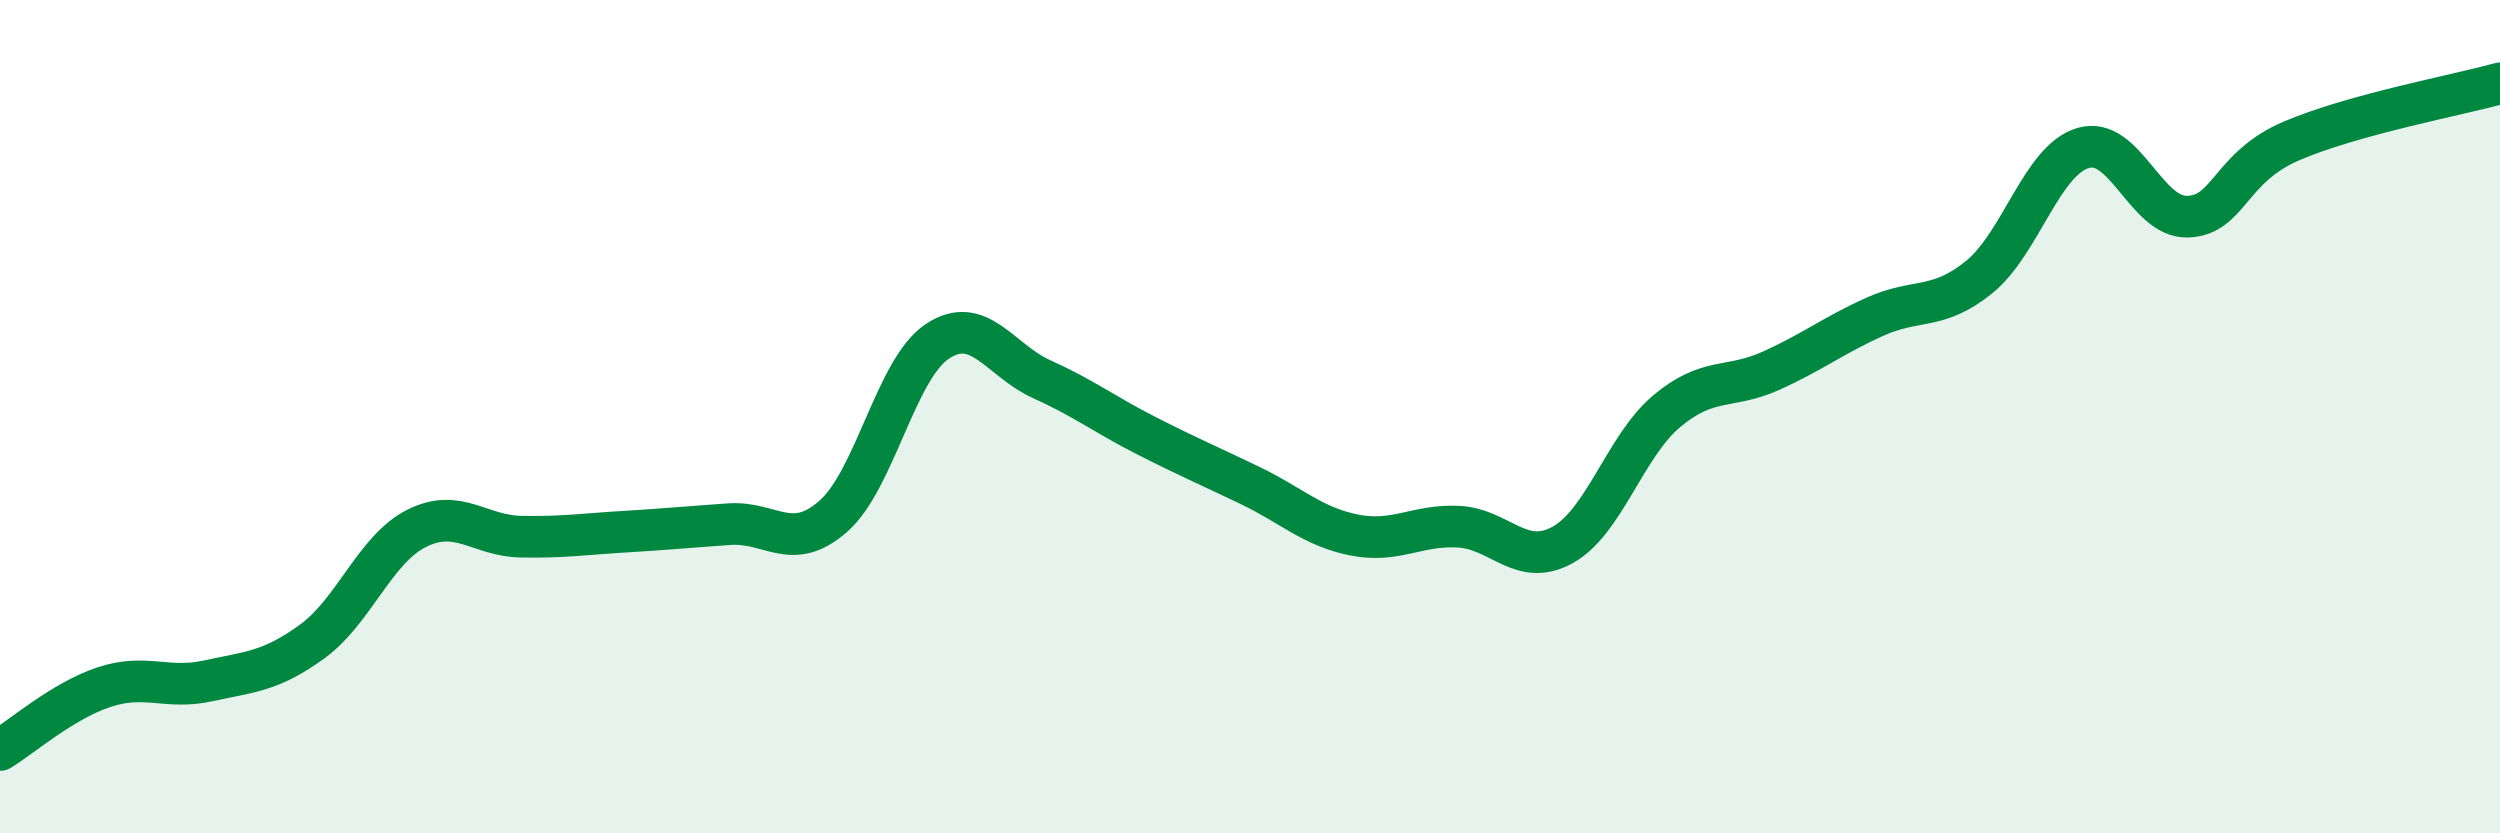
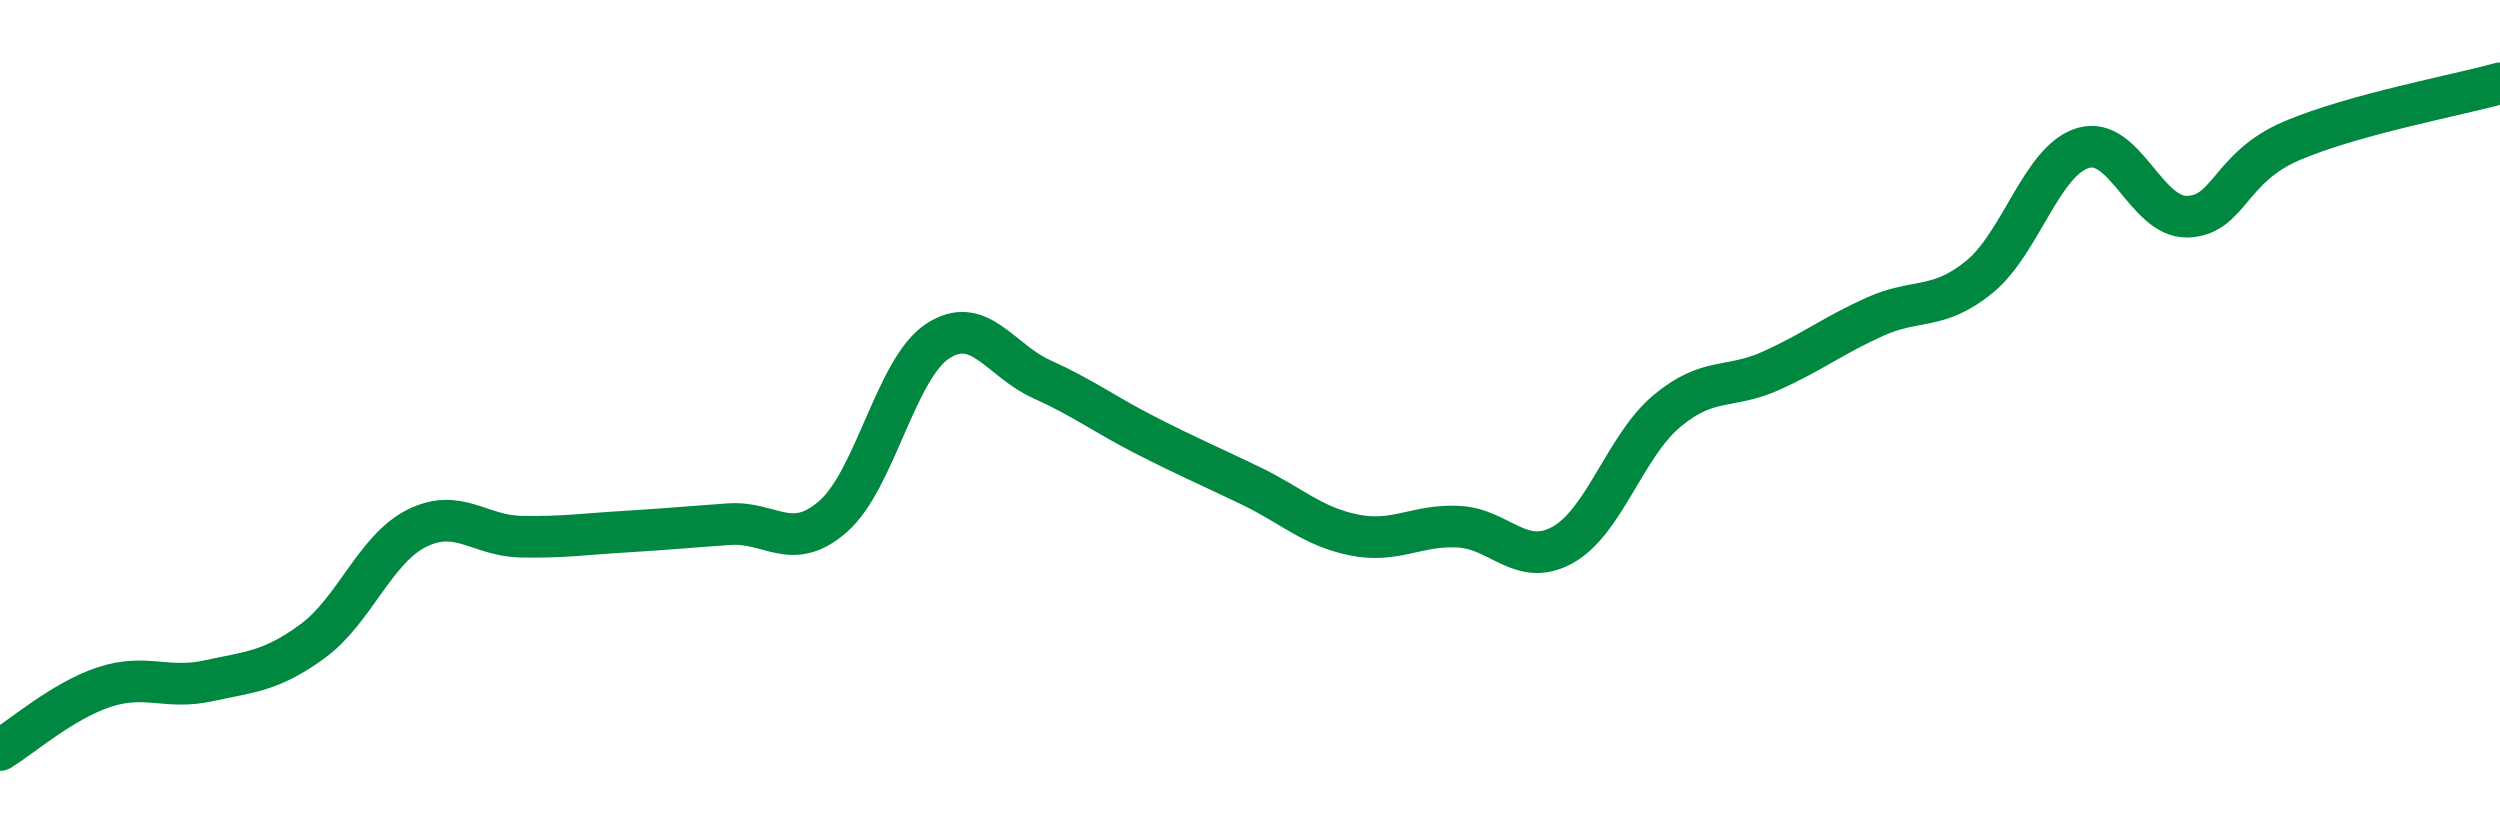
<svg xmlns="http://www.w3.org/2000/svg" width="60" height="20" viewBox="0 0 60 20">
-   <path d="M 0,18 C 0.5,17.7 1.5,16.82 2.5,16.49 C 3.5,16.16 4,16.56 5,16.34 C 6,16.12 6.5,16.12 7.5,15.39 C 8.5,14.66 9,13.18 10,12.68 C 11,12.18 11.5,12.86 12.5,12.88 C 13.5,12.9 14,12.82 15,12.76 C 16,12.7 16.5,12.65 17.5,12.58 C 18.5,12.51 19,13.27 20,12.39 C 21,11.51 21.5,8.85 22.5,8.19 C 23.5,7.53 24,8.65 25,9.1 C 26,9.55 26.5,9.94 27.5,10.45 C 28.5,10.96 29,11.17 30,11.65 C 31,12.13 31.5,12.64 32.5,12.84 C 33.5,13.04 34,12.59 35,12.64 C 36,12.69 36.5,13.63 37.5,13.08 C 38.5,12.53 39,10.71 40,9.87 C 41,9.03 41.5,9.35 42.5,8.9 C 43.5,8.45 44,8.05 45,7.6 C 46,7.15 46.5,7.46 47.5,6.65 C 48.5,5.84 49,3.84 50,3.55 C 51,3.26 51.5,5.23 52.5,5.2 C 53.5,5.17 53.5,4.02 55,3.38 C 56.5,2.74 59,2.28 60,2L60 20L0 20Z" fill="#008740" opacity="0.1" stroke-linecap="round" stroke-linejoin="round" />
  <path d="M 0,18 C 0.5,17.7 1.5,16.82 2.5,16.49 C 3.5,16.16 4,16.56 5,16.34 C 6,16.12 6.5,16.12 7.5,15.39 C 8.5,14.66 9,13.18 10,12.68 C 11,12.18 11.5,12.86 12.5,12.88 C 13.5,12.9 14,12.82 15,12.76 C 16,12.7 16.5,12.65 17.5,12.58 C 18.5,12.51 19,13.27 20,12.39 C 21,11.51 21.5,8.85 22.5,8.19 C 23.5,7.53 24,8.65 25,9.1 C 26,9.55 26.5,9.94 27.5,10.45 C 28.5,10.96 29,11.17 30,11.65 C 31,12.13 31.5,12.64 32.5,12.84 C 33.5,13.04 34,12.59 35,12.64 C 36,12.69 36.5,13.63 37.5,13.08 C 38.5,12.53 39,10.71 40,9.87 C 41,9.03 41.5,9.35 42.5,8.9 C 43.5,8.45 44,8.05 45,7.6 C 46,7.15 46.5,7.46 47.5,6.65 C 48.5,5.84 49,3.84 50,3.55 C 51,3.26 51.5,5.23 52.5,5.2 C 53.5,5.17 53.5,4.02 55,3.38 C 56.5,2.74 59,2.28 60,2" stroke="#008740" stroke-width="1" fill="none" stroke-linecap="round" stroke-linejoin="round" />
</svg>